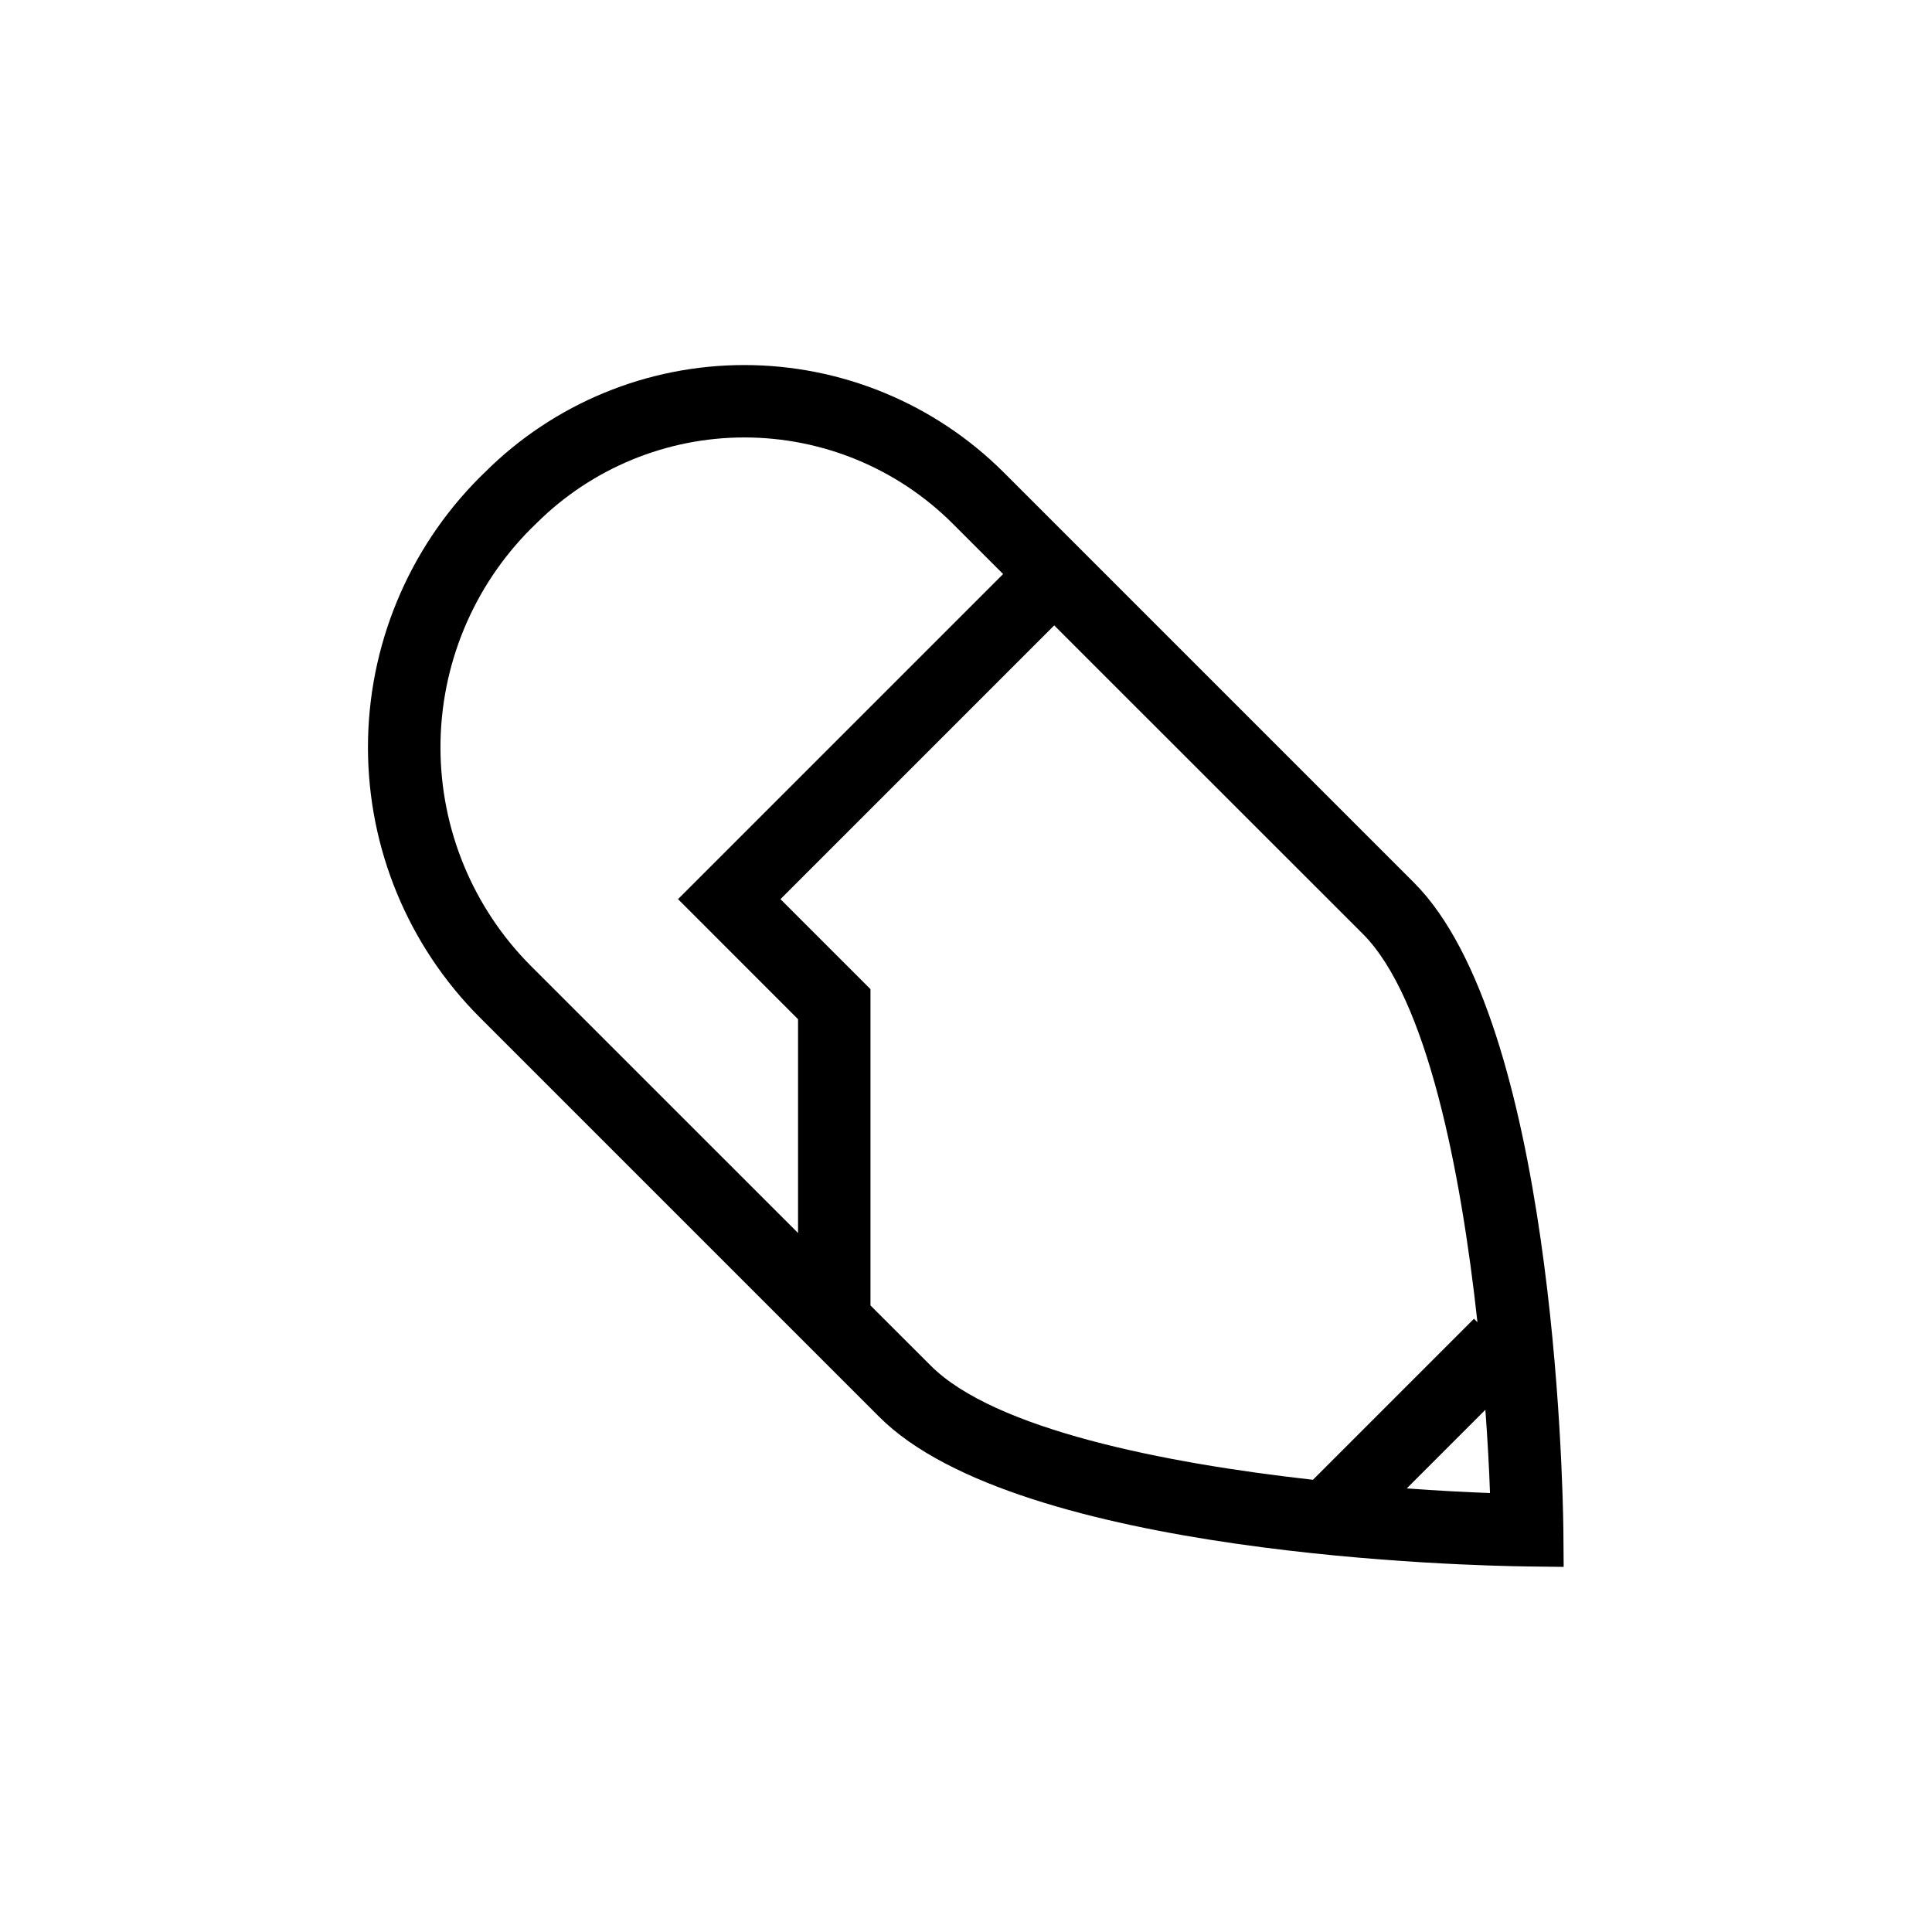
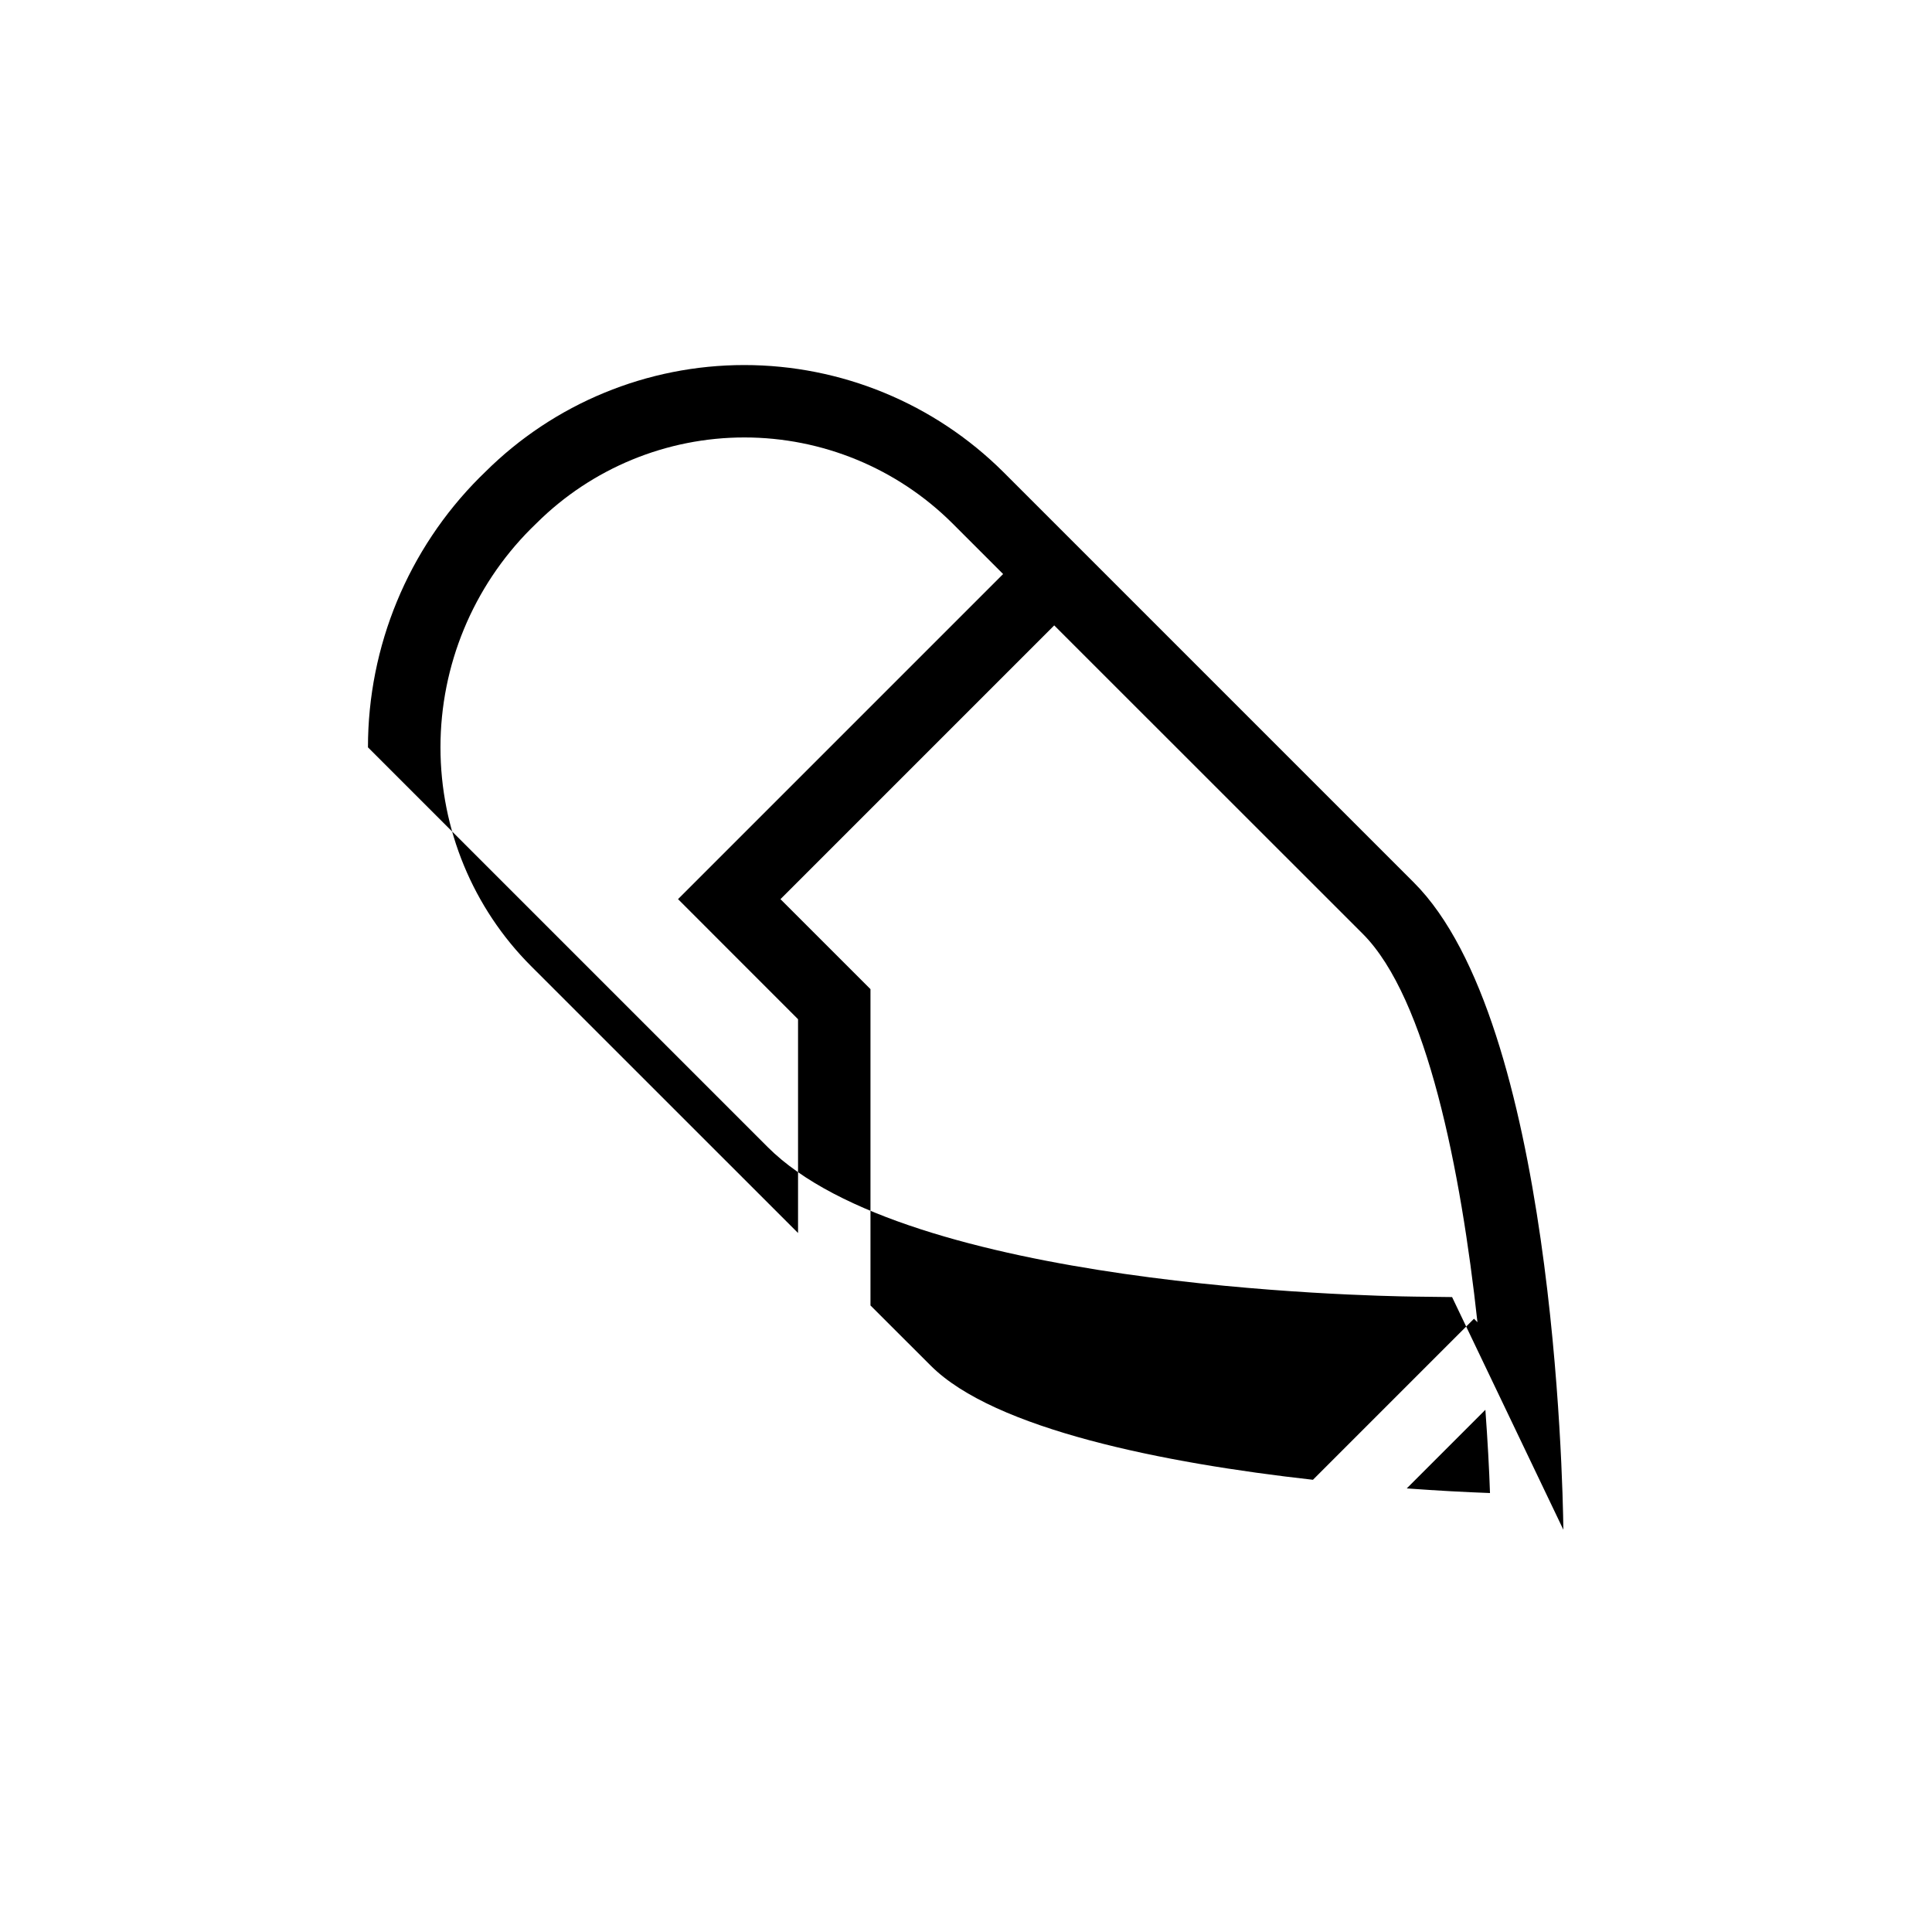
<svg xmlns="http://www.w3.org/2000/svg" fill="#000000" width="800px" height="800px" version="1.1" viewBox="144 144 512 512">
-   <path d="m558.31 549.4c-0.168-13.668-2.699-134.61-39.613-171.51l-108.82-108.82c-18.238-18.141-42.918-28.328-68.641-28.328s-50.402 10.188-68.641 28.328l-1.512 1.48c-18.934 18.98-29.57 44.695-29.57 71.504s10.637 52.527 29.57 71.504l105.95 105.95c36.902 36.902 157.84 39.441 171.51 39.613l9.844 0.121zm-273.62-265.28 1.512-1.48c14.637-14.547 34.438-22.711 55.074-22.711 20.637 0 40.434 8.164 55.074 22.711l13.488 13.488-86.152 86.152 31.805 31.824v56.656l-70.781-70.762c-15.352-15.375-23.977-36.211-23.98-57.934-0.004-21.727 8.613-42.566 23.961-57.945zm89.996 205.84v-83.828l-23.855-23.848 72.547-72.547 81.754 81.723c17.078 17.07 26.047 62.977 30.406 102.94l-0.918-0.918-42.676 42.676c-39.551-4.418-84.434-13.387-101.27-30.23zm142.11 48.492 20.844-20.844c0.594 8.148 1.008 15.617 1.223 22.062-6.422-0.238-13.922-0.625-22.066-1.227z" />
+   <path d="m558.31 549.4c-0.168-13.668-2.699-134.61-39.613-171.51l-108.82-108.82c-18.238-18.141-42.918-28.328-68.641-28.328s-50.402 10.188-68.641 28.328l-1.512 1.48c-18.934 18.98-29.57 44.695-29.57 71.504l105.95 105.95c36.902 36.902 157.84 39.441 171.51 39.613l9.844 0.121zm-273.62-265.28 1.512-1.48c14.637-14.547 34.438-22.711 55.074-22.711 20.637 0 40.434 8.164 55.074 22.711l13.488 13.488-86.152 86.152 31.805 31.824v56.656l-70.781-70.762c-15.352-15.375-23.977-36.211-23.98-57.934-0.004-21.727 8.613-42.566 23.961-57.945zm89.996 205.84v-83.828l-23.855-23.848 72.547-72.547 81.754 81.723c17.078 17.07 26.047 62.977 30.406 102.94l-0.918-0.918-42.676 42.676c-39.551-4.418-84.434-13.387-101.27-30.23zm142.11 48.492 20.844-20.844c0.594 8.148 1.008 15.617 1.223 22.062-6.422-0.238-13.922-0.625-22.066-1.227z" />
</svg>